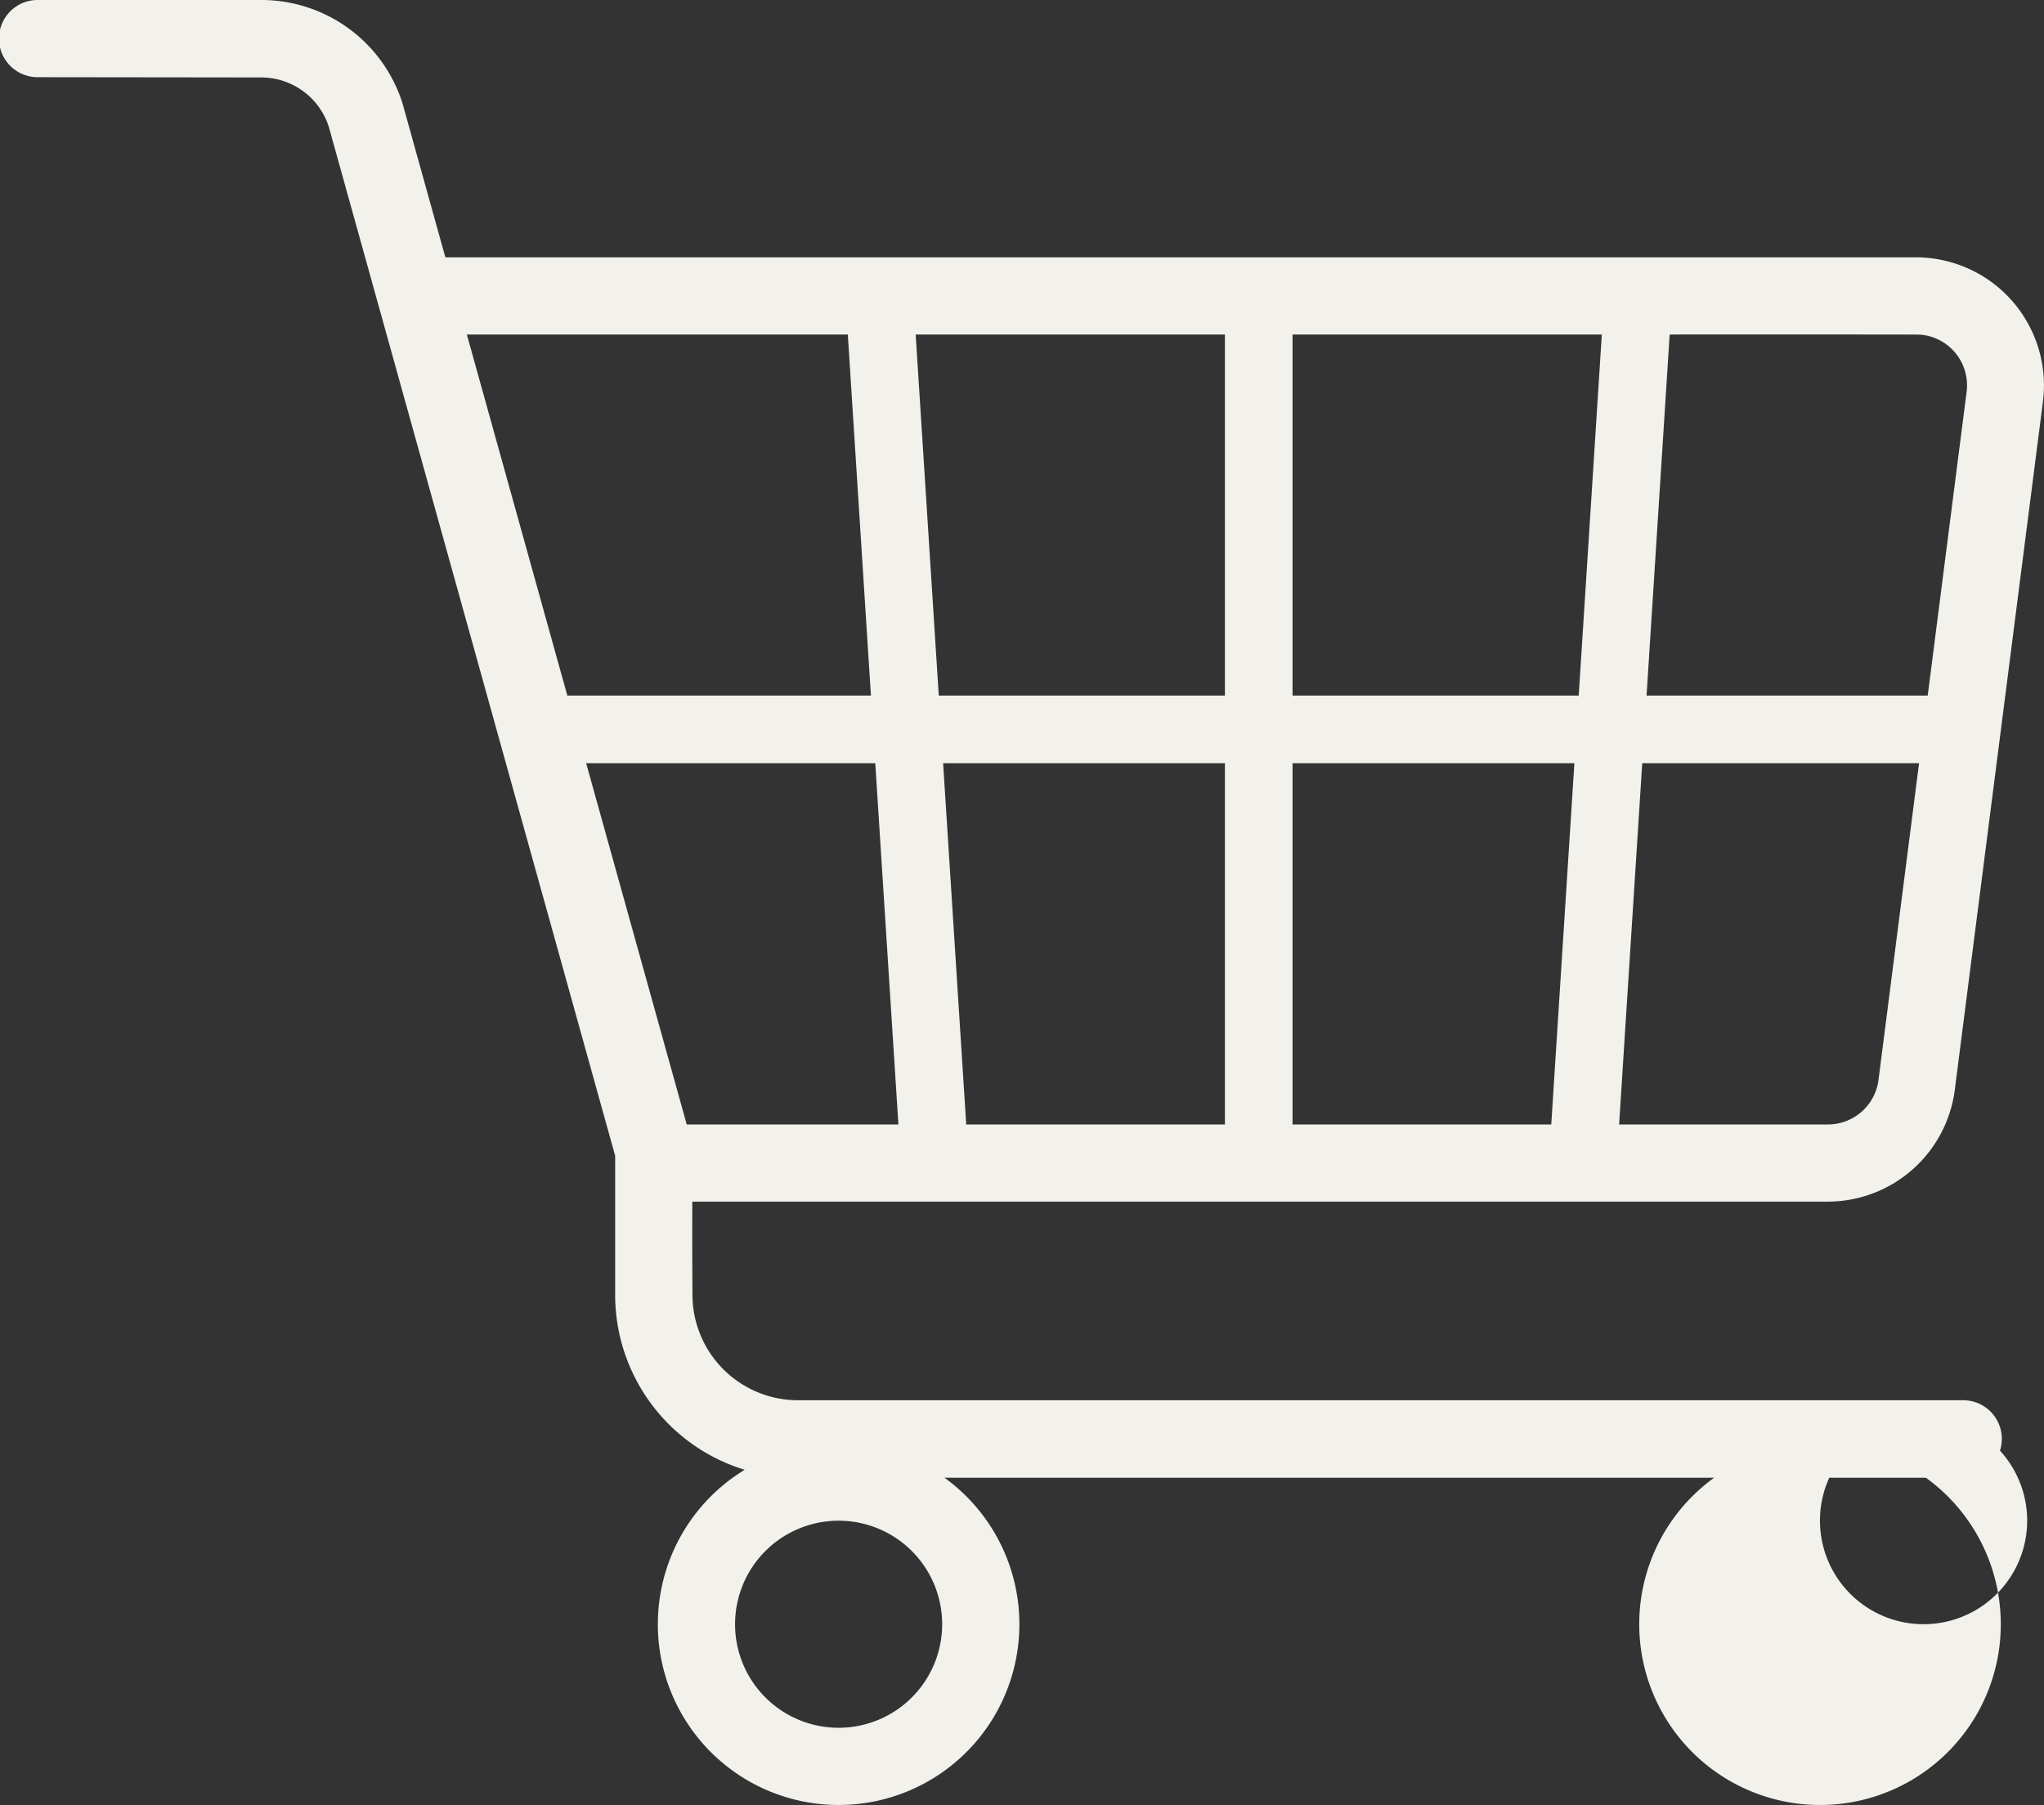
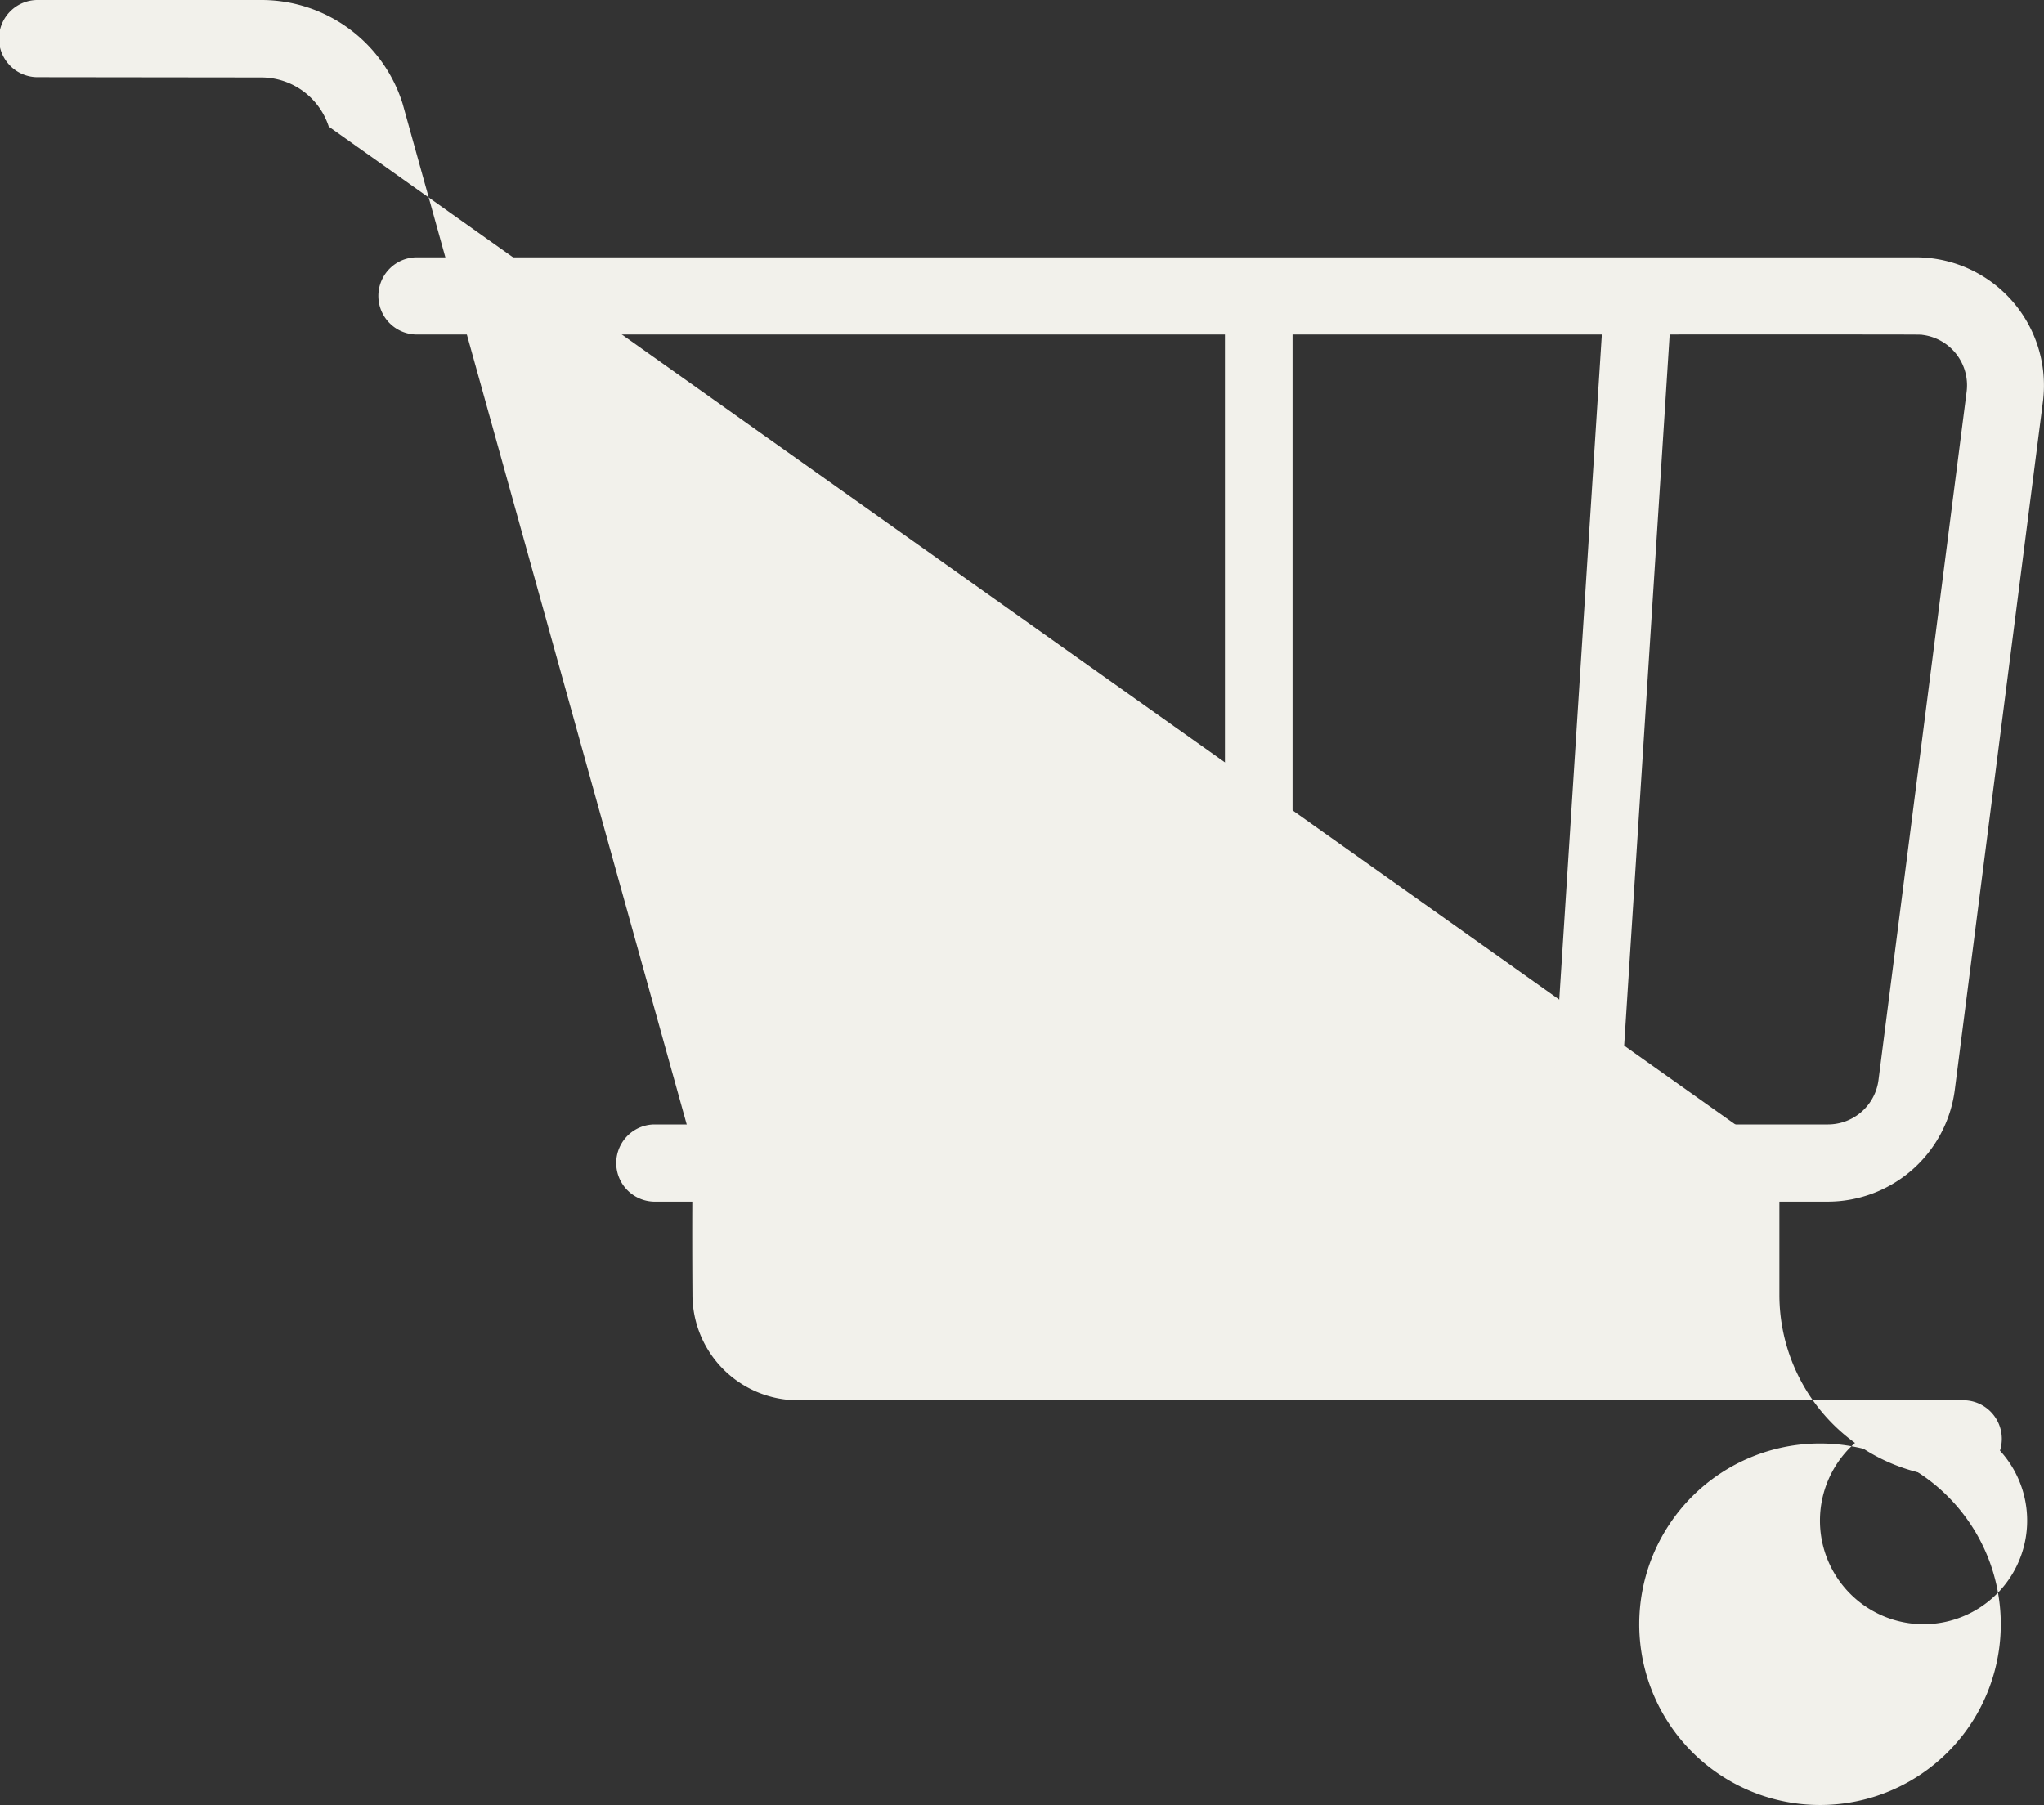
<svg xmlns="http://www.w3.org/2000/svg" id="Gruppe_630" data-name="Gruppe 630" width="78.188" height="69.055" viewBox="0 0 78.188 69.055">
  <rect x="0" y="0" width="78.188" height="69.055" fill="#333333" stroke="none" />
  <defs>
    <clipPath id="clip-path">
      <rect id="Rechteck_254" data-name="Rechteck 254" width="78.188" height="69.054" fill="#f2f1eb" />
    </clipPath>
  </defs>
  <g id="Gruppe_591" data-name="Gruppe 591" clip-path="url(#clip-path)">
-     <path id="Pfad_402" data-name="Pfad 402" d="M75.059,56.536H30.524a7,7,0,0,1-6.993-6.993V44.217L12.575,4.842A2.717,2.717,0,0,0,9.99,2.963l-8.513-.01A1.477,1.477,0,1,1,1.477,0H9.988A5.659,5.659,0,0,1,15.4,3.964C26.631,44.327,26.373,43.39,26.373,43.395c.2.481.076.332.115,6.139a4.04,4.04,0,0,0,4.037,4.037H75.059a1.477,1.477,0,1,1,0,2.953Z" transform="translate(0 0)" fill="#f2f1eb" />
+     <path id="Pfad_402" data-name="Pfad 402" d="M75.059,56.536a7,7,0,0,1-6.993-6.993V44.217L12.575,4.842A2.717,2.717,0,0,0,9.99,2.963l-8.513-.01A1.477,1.477,0,1,1,1.477,0H9.988A5.659,5.659,0,0,1,15.4,3.964C26.631,44.327,26.373,43.39,26.373,43.395c.2.481.076.332.115,6.139a4.04,4.04,0,0,0,4.037,4.037H75.059a1.477,1.477,0,1,1,0,2.953Z" transform="translate(0 0)" fill="#f2f1eb" />
    <path id="Pfad_403" data-name="Pfad 403" d="M133.675,89.465H88.757a1.477,1.477,0,0,1,0-2.953h44.918a1.95,1.95,0,0,0,1.928-1.7l3.371-26.331a1.943,1.943,0,0,0-1.679-2.175c-.239-.029,2.446-.01-57.637-.015a1.477,1.477,0,0,1,0-2.953h57.378a4.9,4.9,0,0,1,4.857,5.519l-3.371,26.329A4.905,4.905,0,0,1,133.675,89.465Z" transform="translate(-63.746 -43.493)" fill="#f2f1eb" />
    <path id="Pfad_404" data-name="Pfad 404" d="M322.189,90.09h-.083a1.294,1.294,0,0,1-1.208-1.372l2.123-33.173a1.3,1.3,0,0,1,2.585.164l-2.123,33.173A1.293,1.293,0,0,1,322.189,90.09Z" transform="translate(-261.648 -44.301)" fill="#f2f1eb" />
    <path id="Pfad_405" data-name="Pfad 405" d="M255.074,90.08a1.294,1.294,0,0,1-1.294-1.294V55.614a1.294,1.294,0,1,1,2.587,0V88.789a1.292,1.292,0,0,1-1.294,1.291" transform="translate(-206.924 -44.291)" fill="#f2f1eb" />
-     <path id="Pfad_406" data-name="Pfad 406" d="M178.579,90.089a1.291,1.291,0,0,1-1.294-1.208l-2.124-33.173a1.3,1.3,0,0,1,2.585-.164l2.123,33.173a1.292,1.292,0,0,1-1.208,1.372Z" transform="translate(-142.819 -44.3)" fill="#f2f1eb" />
-     <path id="Pfad_407" data-name="Pfad 407" d="M159.989,146.721H105.465a1.294,1.294,0,1,1,0-2.587h54.525a1.294,1.294,0,0,1,0,2.587" transform="translate(-84.938 -117.522)" fill="#f2f1eb" />
    <path id="Pfad_408" data-name="Pfad 408" d="M346.54,312.937a6.915,6.915,0,1,1,6.917-6.915A6.912,6.912,0,0,1,346.54,312.937Zm0-10.876a3.963,3.963,0,1,0,0-.007Z" transform="translate(-276.922 -243.882)" fill="#f2f1eb" />
-     <path id="Pfad_409" data-name="Pfad 409" d="M143.2,312.937a6.915,6.915,0,1,1,6.915-6.915,6.913,6.913,0,0,1-6.915,6.915m0-10.876a3.961,3.961,0,1,0,3.961,3.961,3.961,3.961,0,0,0-3.961-3.961Z" transform="translate(-111.121 -243.882)" fill="#f2f1eb" />
  </g>
</svg>